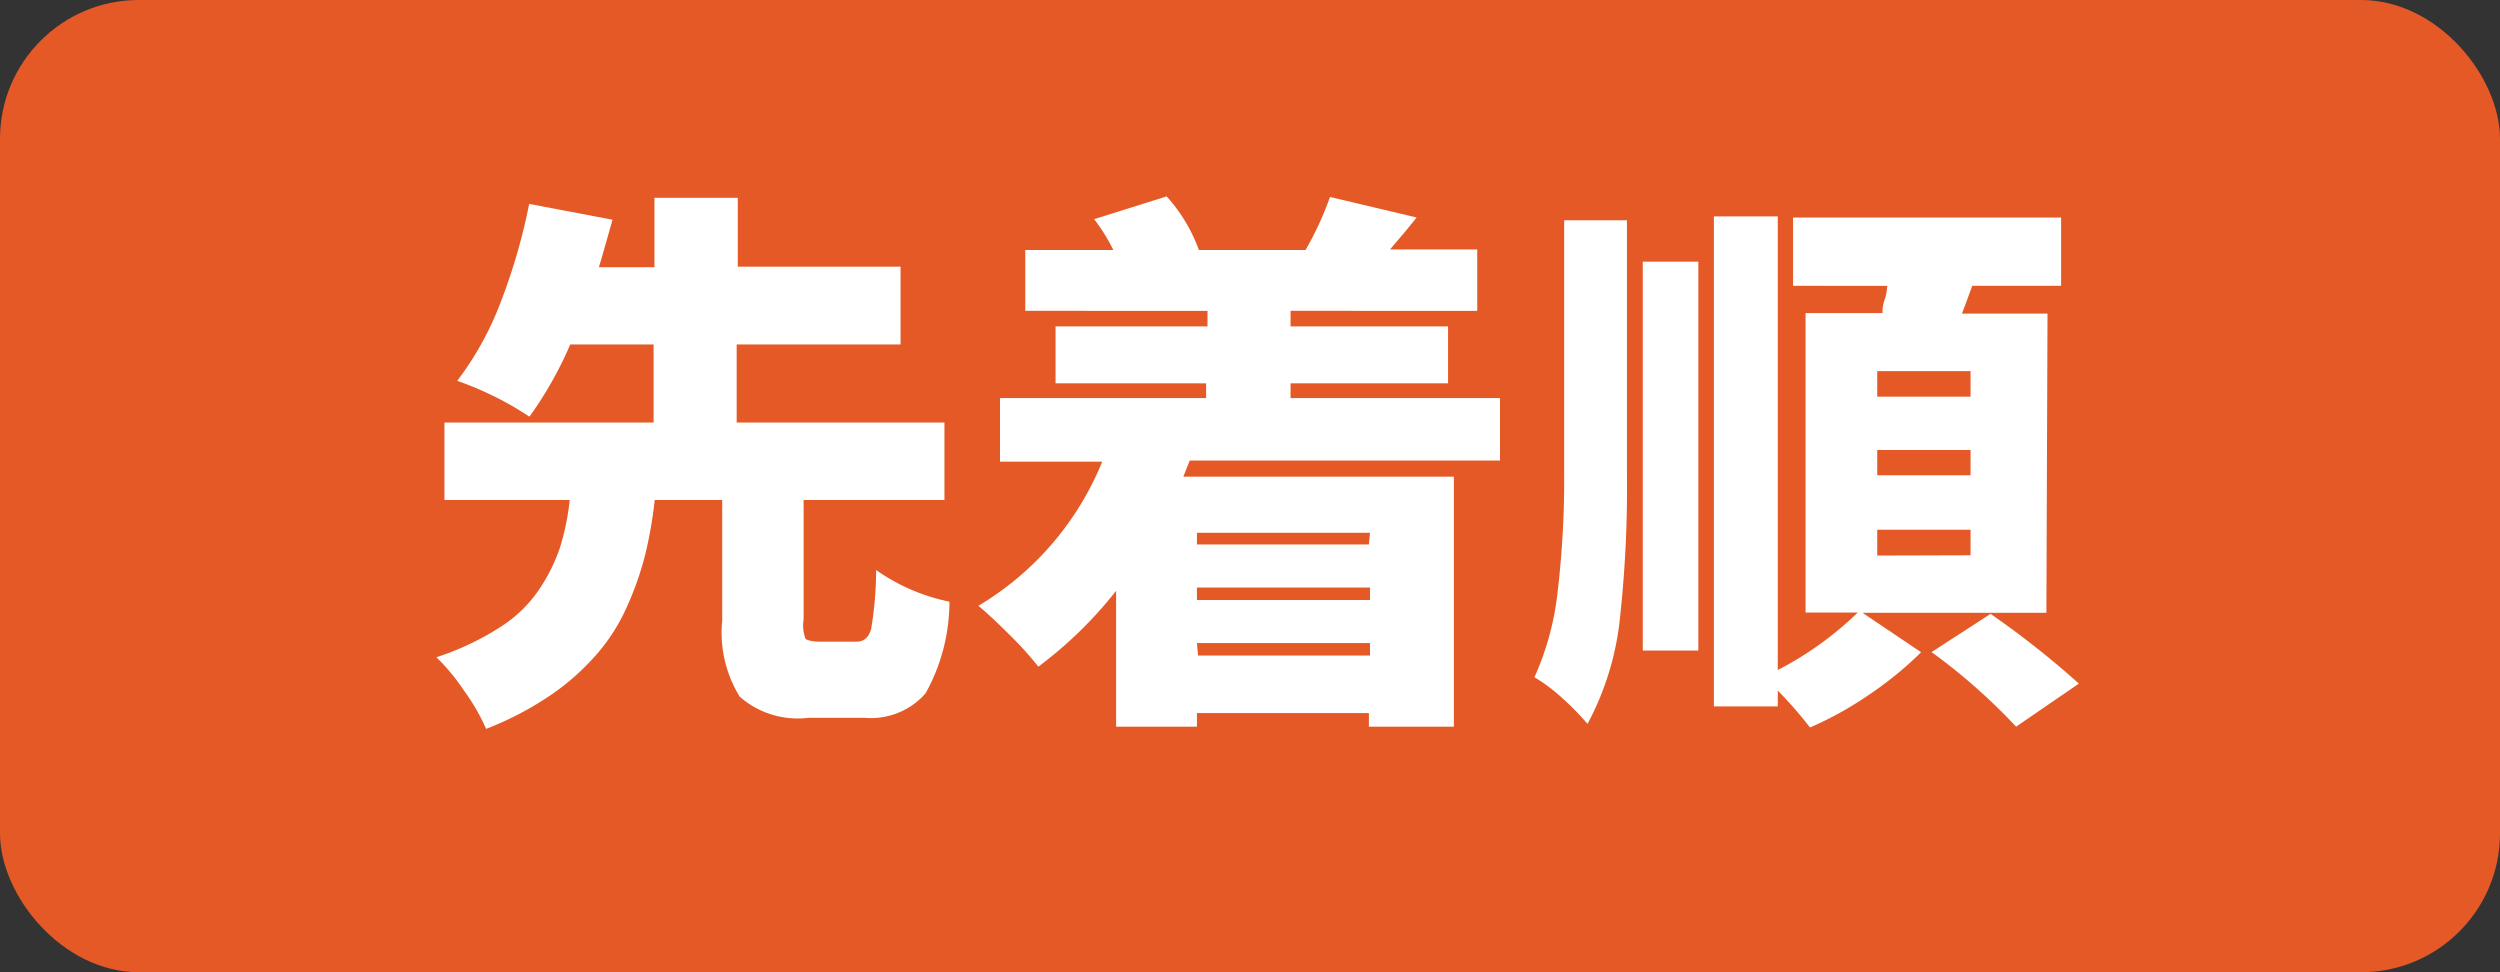
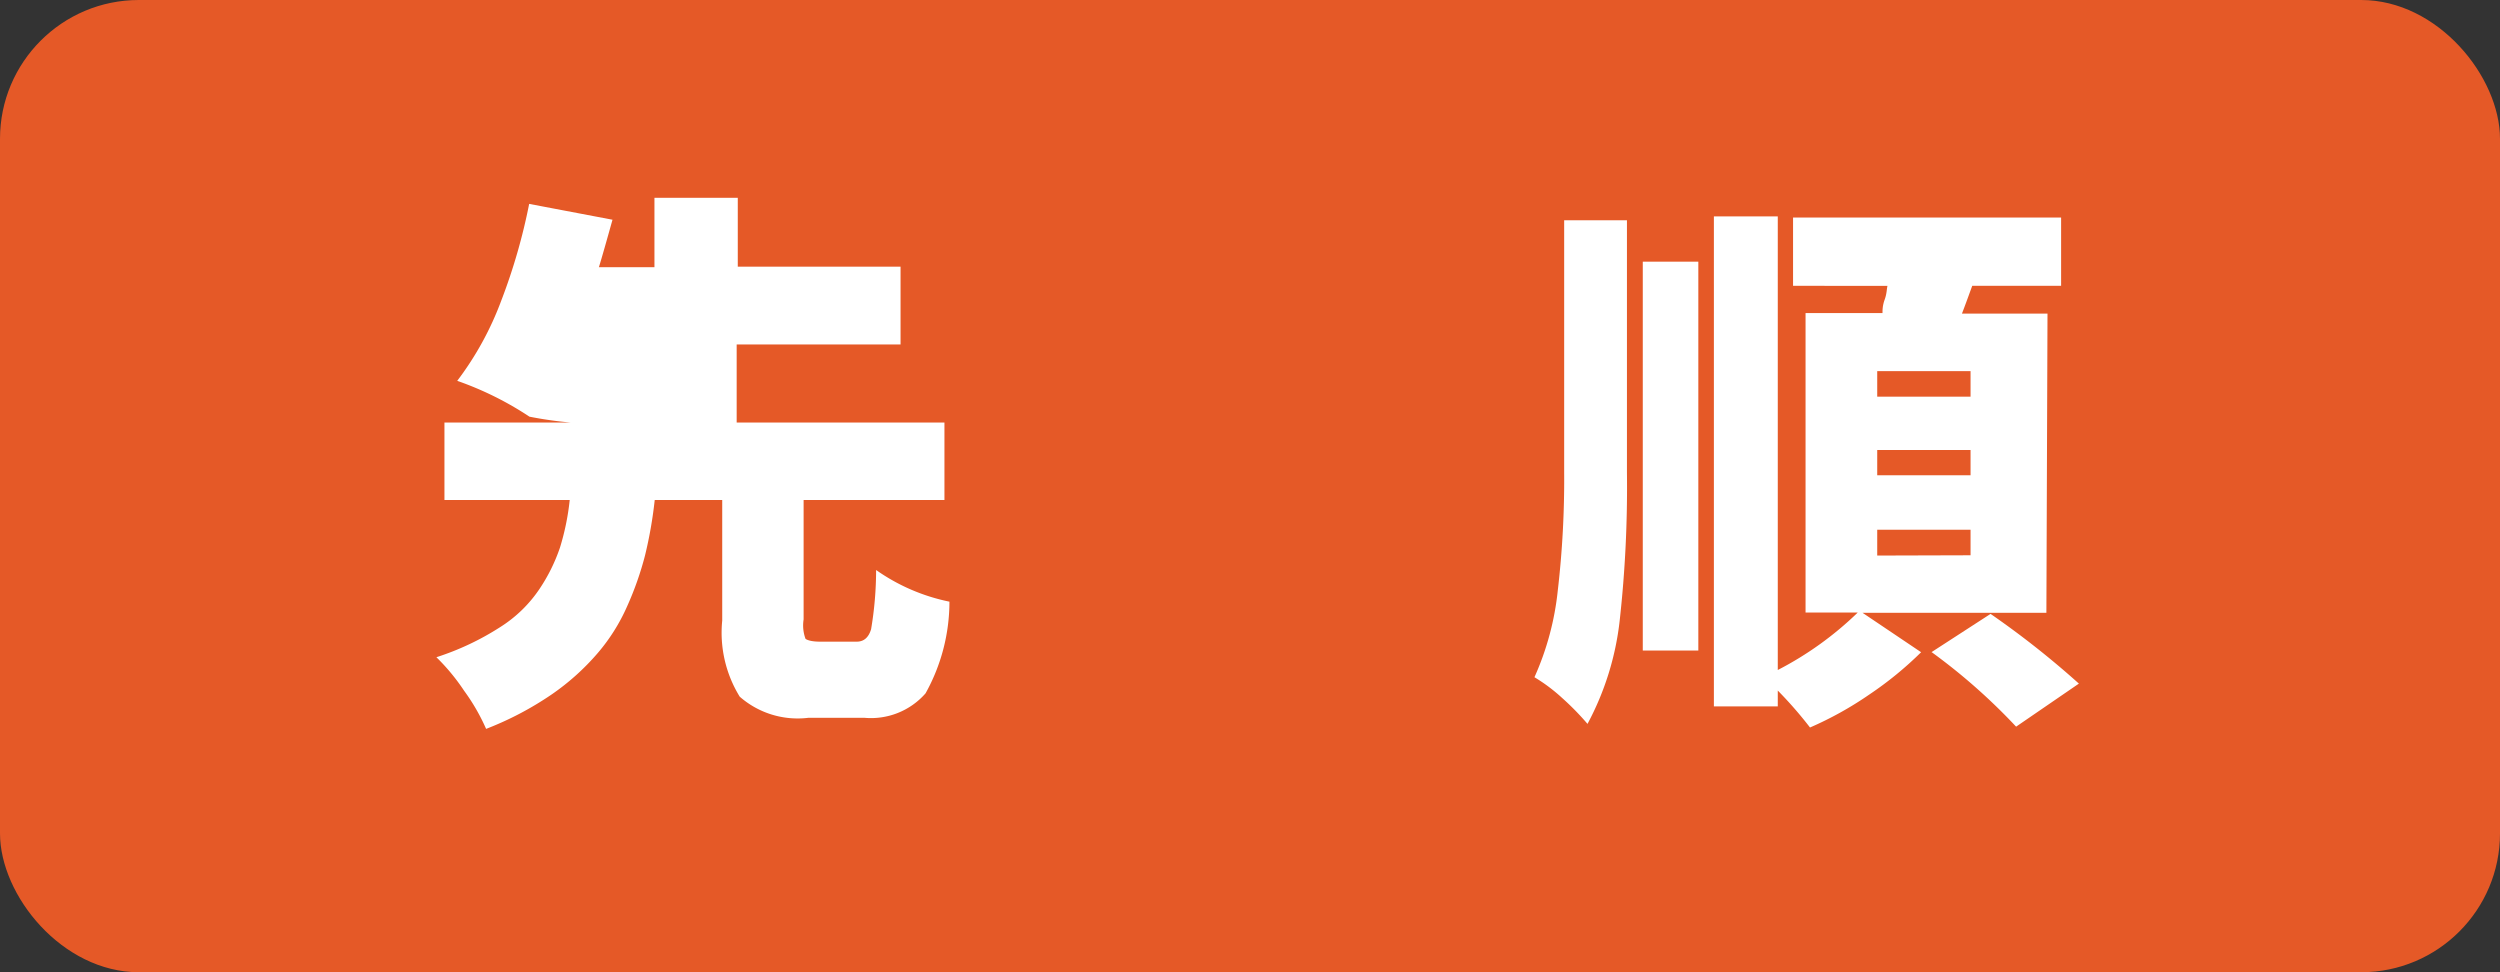
<svg xmlns="http://www.w3.org/2000/svg" viewBox="0 0 90 35">
  <rect x="0" y="0" width="90" height="35" fill="#333333" stroke="none" />
  <defs>
    <style>.cls-1{fill:#e55927;}.cls-2{fill:#fff;}</style>
  </defs>
  <g id="レイヤー_2" data-name="レイヤー 2">
    <g id="レイヤー_1-2" data-name="レイヤー 1">
      <rect class="cls-1" width="90" height="35" rx="5" />
-       <path class="cls-2" d="M29.53,23.1h1.31c.26,0,.43-.15.52-.45a12.87,12.87,0,0,0,.18-2.13,7,7,0,0,0,2.64,1.14,6.79,6.79,0,0,1-.86,3.3,2.61,2.61,0,0,1-2.21.88h-2a3.16,3.16,0,0,1-2.48-.76A4.39,4.39,0,0,1,26,22.34V18H23.57a15.33,15.33,0,0,1-.35,2,11.4,11.4,0,0,1-.64,1.82,6.81,6.81,0,0,1-1.07,1.7A8.64,8.64,0,0,1,19.86,25a11.61,11.61,0,0,1-2.36,1.24,7.24,7.24,0,0,0-.79-1.37,7.4,7.4,0,0,0-1-1.21A9.73,9.73,0,0,0,18,22.58a4.76,4.76,0,0,0,1.43-1.39,6.31,6.31,0,0,0,.73-1.48A9,9,0,0,0,20.51,18H16V15.21h7.53V12.4h-3A13.77,13.77,0,0,1,19.06,15a11.67,11.67,0,0,0-2.6-1.29,11.24,11.24,0,0,0,1.59-2.9,21.07,21.07,0,0,0,1-3.47l3,.57c-.21.75-.37,1.32-.49,1.71h2V7.12h3V9.6h5.86v2.8H26.52v2.81H34V18H28.93v4.3A1.38,1.38,0,0,0,29,23C29.09,23.06,29.26,23.1,29.53,23.1Z" />
-       <path class="cls-2" d="M54,16.58H42.83l-.23.58h9.74v9H49.28v-.49H43.09v.49H40.18V21.27A14.88,14.88,0,0,1,37.38,24a11.81,11.81,0,0,0-1-1.11c-.46-.46-.84-.82-1.16-1.08a10.75,10.75,0,0,0,4.46-5.19H36V14.33h7.42V13.8H38V11.75h5.47v-.56H36.91V9h3.17a6.54,6.54,0,0,0-.69-1.11L42,7.07A5.87,5.87,0,0,1,43.16,9H47a11.51,11.51,0,0,0,.88-1.91L51,7.83c-.14.17-.32.4-.56.68l-.4.47h3.14v2.21H46.46v.56h5.67V13.8H46.46v.53H54Zm-4.68,2.6H43.09v.42h6.19Zm0,2.42v-.45H43.09v.45Zm-6.19,2h6.19v-.45H43.09Z" />
+       <path class="cls-2" d="M29.53,23.1h1.31c.26,0,.43-.15.52-.45a12.87,12.87,0,0,0,.18-2.13,7,7,0,0,0,2.64,1.14,6.79,6.79,0,0,1-.86,3.3,2.61,2.61,0,0,1-2.21.88h-2a3.16,3.16,0,0,1-2.48-.76A4.39,4.39,0,0,1,26,22.34V18H23.57a15.33,15.33,0,0,1-.35,2,11.4,11.4,0,0,1-.64,1.82,6.81,6.81,0,0,1-1.07,1.7A8.64,8.64,0,0,1,19.86,25a11.61,11.61,0,0,1-2.36,1.24,7.24,7.24,0,0,0-.79-1.37,7.4,7.4,0,0,0-1-1.21A9.73,9.73,0,0,0,18,22.58a4.76,4.76,0,0,0,1.43-1.39,6.31,6.31,0,0,0,.73-1.48A9,9,0,0,0,20.51,18H16V15.21h7.53h-3A13.77,13.77,0,0,1,19.06,15a11.67,11.67,0,0,0-2.6-1.29,11.24,11.24,0,0,0,1.59-2.9,21.07,21.07,0,0,0,1-3.47l3,.57c-.21.75-.37,1.32-.49,1.71h2V7.12h3V9.6h5.86v2.8H26.52v2.81H34V18H28.93v4.3A1.38,1.38,0,0,0,29,23C29.09,23.06,29.26,23.1,29.53,23.1Z" />
      <path class="cls-2" d="M56.31,17V7.93h2.26V17a43.56,43.56,0,0,1-.26,5.33,10.27,10.27,0,0,1-1.16,3.73,9.58,9.58,0,0,0-.91-.93,6.12,6.12,0,0,0-1-.75,10.18,10.18,0,0,0,.84-3.12A34.55,34.55,0,0,0,56.31,17Zm2.83,6.42v-14h2v14Zm14.53-1.36H67.05l2.11,1.42A12.75,12.75,0,0,1,67.3,25a12.56,12.56,0,0,1-2.14,1.19A14.49,14.49,0,0,0,64,24.86v.57h-2.3V7.79H64V24.12a12.06,12.06,0,0,0,2.88-2.07H65V11.27h2.77c0-.11,0-.27.08-.49s.07-.39.1-.49H64.55V7.83H74.2v2.46H71c-.16.44-.28.77-.37,1h3.08Zm-2.73-7.78v-.92H67.58v.92Zm0,2.83v-.91H67.58v.91Zm0,2.88v-.92H67.58V20Zm-1.41,3.49,2.13-1.38a31.93,31.93,0,0,1,3.18,2.51l-2.26,1.55A21.42,21.42,0,0,0,69.53,23.47Z" />
    </g>
  </g>
</svg>